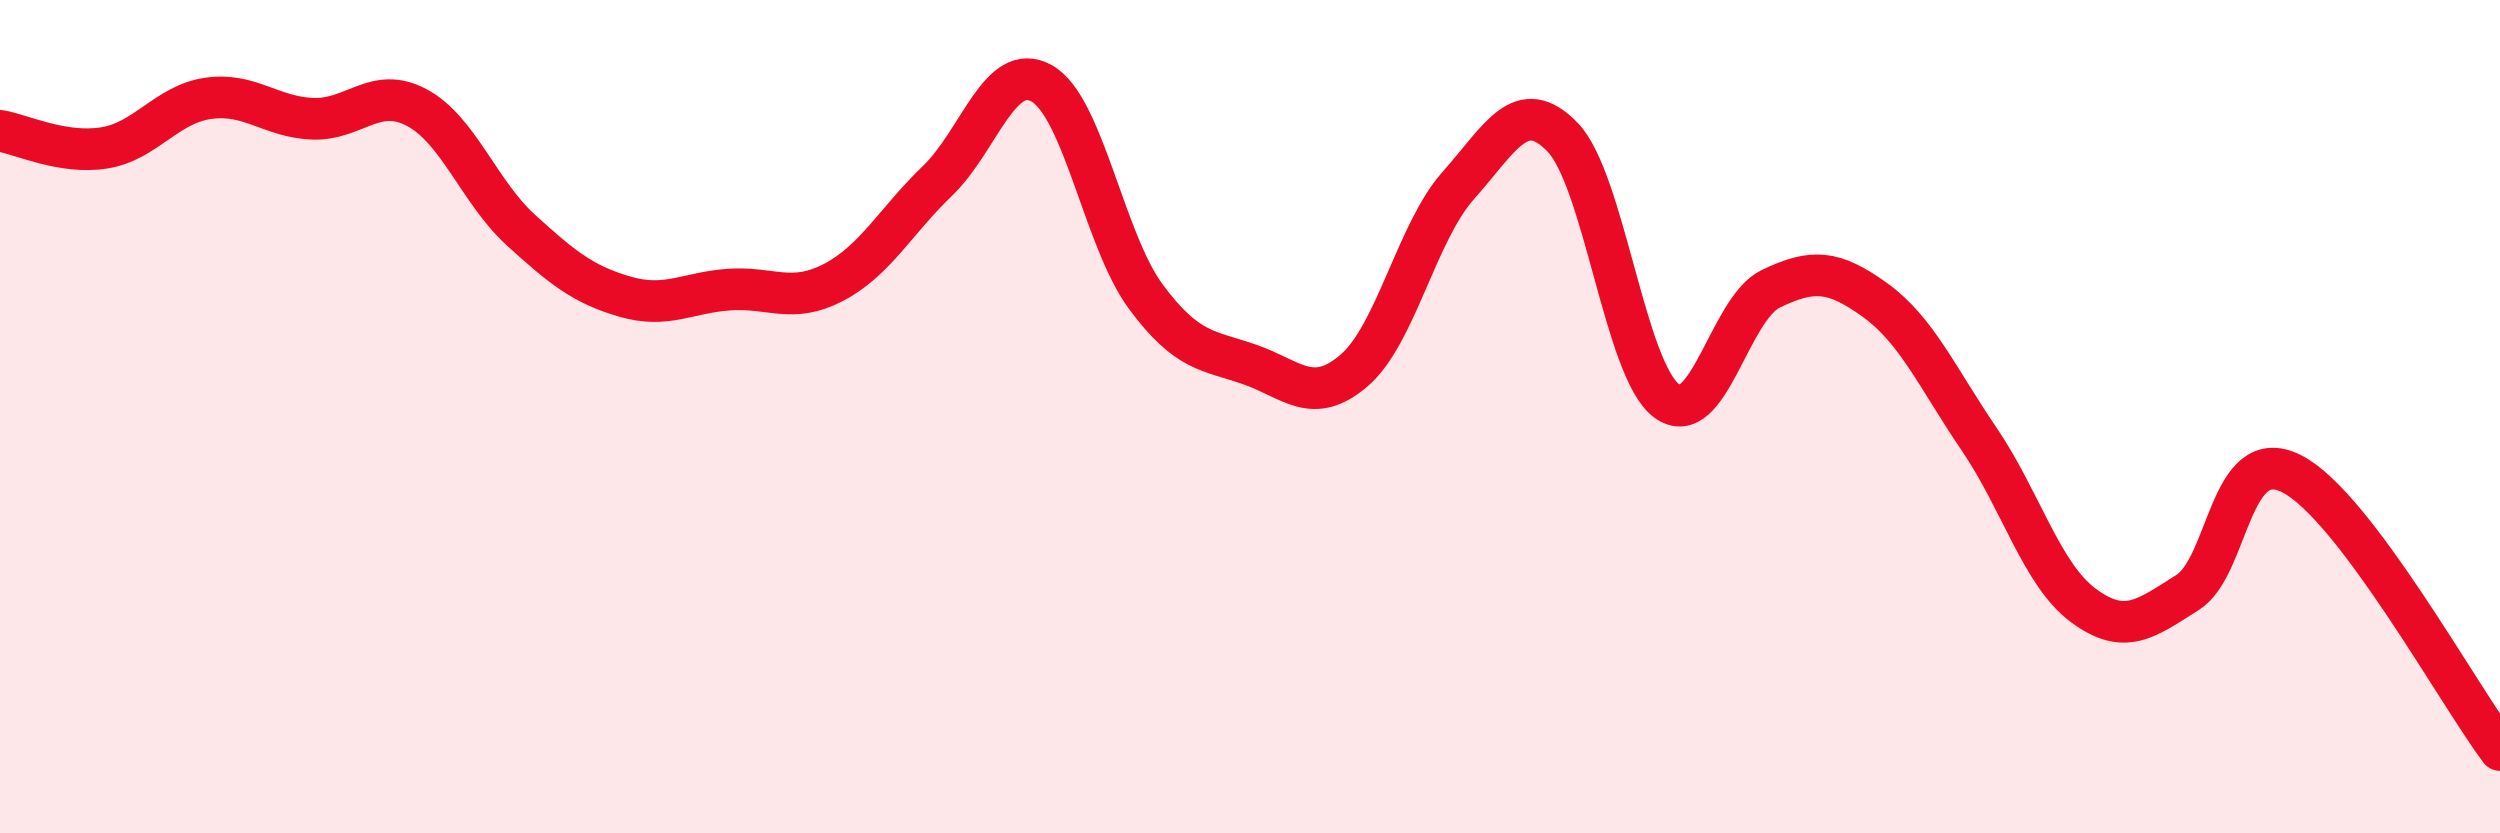
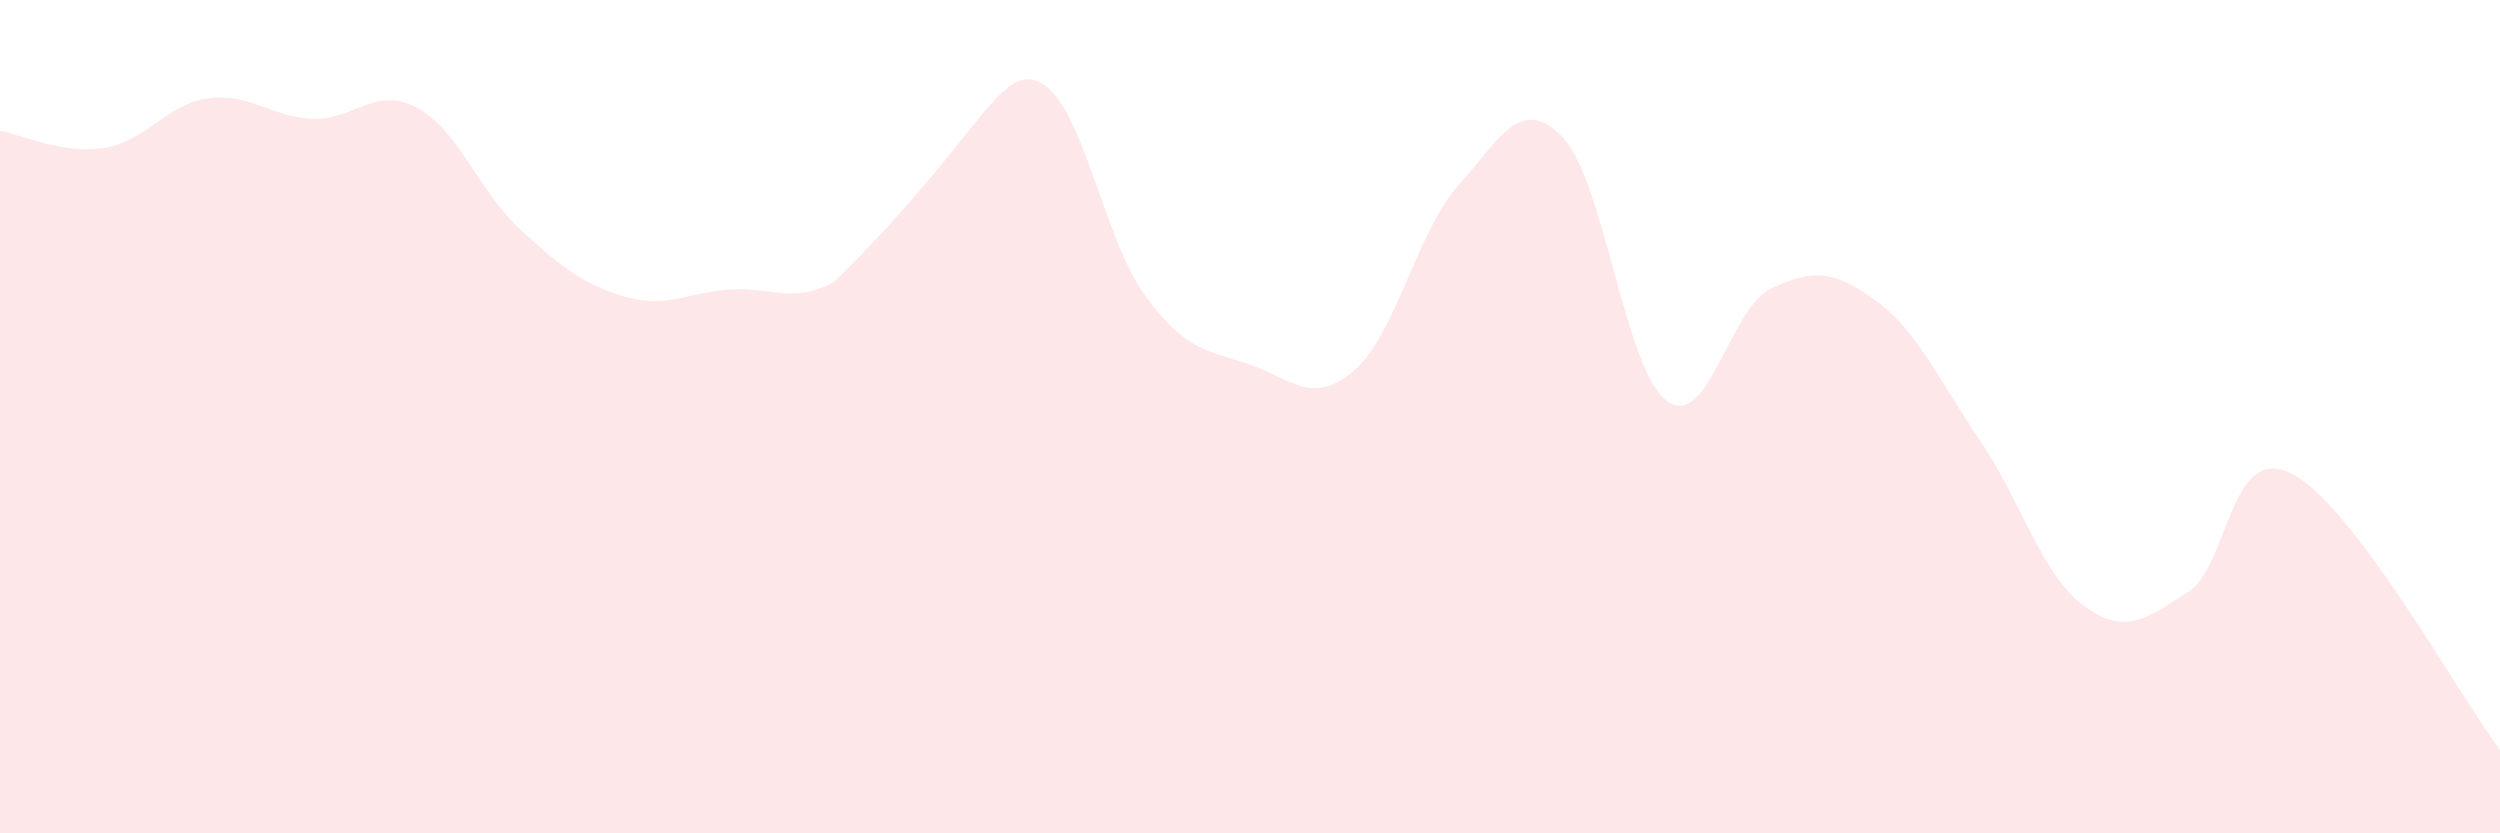
<svg xmlns="http://www.w3.org/2000/svg" width="60" height="20" viewBox="0 0 60 20">
-   <path d="M 0,3.14 C 0.5,3.22 1.5,3.71 2.5,3.55 C 3.5,3.39 4,2.5 5,2.36 C 6,2.22 6.5,2.81 7.5,2.85 C 8.5,2.89 9,2.05 10,2.58 C 11,3.11 11.5,4.61 12.5,5.52 C 13.5,6.43 14,6.83 15,7.12 C 16,7.41 16.5,7.02 17.5,6.95 C 18.5,6.88 19,7.3 20,6.78 C 21,6.26 21.5,5.3 22.5,4.34 C 23.5,3.38 24,1.44 25,2 C 26,2.56 26.5,5.77 27.5,7.12 C 28.5,8.47 29,8.4 30,8.75 C 31,9.1 31.5,9.75 32.5,8.89 C 33.5,8.03 34,5.57 35,4.45 C 36,3.33 36.5,2.26 37.5,3.29 C 38.5,4.32 39,8.89 40,9.62 C 41,10.35 41.5,7.41 42.5,6.93 C 43.5,6.45 44,6.48 45,7.2 C 46,7.92 46.5,9.07 47.5,10.54 C 48.5,12.01 49,13.79 50,14.53 C 51,15.27 51.5,14.85 52.5,14.22 C 53.5,13.59 53.5,10.61 55,11.37 C 56.5,12.13 59,16.67 60,18L60 20L0 20Z" fill="#EB0A25" opacity="0.1" stroke-linecap="round" stroke-linejoin="round" />
-   <path d="M 0,3.14 C 0.5,3.22 1.5,3.71 2.5,3.55 C 3.5,3.39 4,2.5 5,2.36 C 6,2.22 6.5,2.81 7.5,2.85 C 8.5,2.89 9,2.05 10,2.58 C 11,3.11 11.5,4.61 12.5,5.52 C 13.5,6.43 14,6.83 15,7.12 C 16,7.41 16.5,7.02 17.5,6.95 C 18.5,6.88 19,7.3 20,6.78 C 21,6.26 21.5,5.3 22.5,4.34 C 23.5,3.38 24,1.44 25,2 C 26,2.56 26.5,5.77 27.5,7.12 C 28.5,8.47 29,8.4 30,8.75 C 31,9.1 31.5,9.75 32.5,8.89 C 33.5,8.03 34,5.57 35,4.45 C 36,3.33 36.5,2.26 37.5,3.29 C 38.5,4.32 39,8.89 40,9.62 C 41,10.35 41.5,7.41 42.5,6.93 C 43.5,6.45 44,6.48 45,7.2 C 46,7.92 46.5,9.07 47.5,10.54 C 48.5,12.01 49,13.79 50,14.53 C 51,15.27 51.5,14.85 52.5,14.22 C 53.5,13.59 53.5,10.61 55,11.37 C 56.5,12.13 59,16.67 60,18" stroke="#EB0A25" stroke-width="1" fill="none" stroke-linecap="round" stroke-linejoin="round" />
+   <path d="M 0,3.14 C 0.5,3.22 1.5,3.71 2.5,3.55 C 3.5,3.39 4,2.5 5,2.36 C 6,2.22 6.5,2.81 7.5,2.85 C 8.5,2.89 9,2.05 10,2.58 C 11,3.11 11.5,4.61 12.5,5.52 C 13.5,6.43 14,6.83 15,7.12 C 16,7.41 16.5,7.02 17.5,6.95 C 18.5,6.88 19,7.3 20,6.78 C 23.5,3.38 24,1.44 25,2 C 26,2.56 26.5,5.77 27.5,7.12 C 28.5,8.47 29,8.4 30,8.75 C 31,9.1 31.5,9.75 32.5,8.89 C 33.5,8.03 34,5.57 35,4.45 C 36,3.33 36.5,2.26 37.5,3.29 C 38.5,4.32 39,8.89 40,9.62 C 41,10.35 41.5,7.41 42.5,6.93 C 43.5,6.45 44,6.48 45,7.2 C 46,7.92 46.5,9.07 47.5,10.54 C 48.5,12.01 49,13.79 50,14.53 C 51,15.27 51.5,14.85 52.5,14.22 C 53.5,13.59 53.5,10.61 55,11.37 C 56.5,12.13 59,16.67 60,18L60 20L0 20Z" fill="#EB0A25" opacity="0.1" stroke-linecap="round" stroke-linejoin="round" />
</svg>